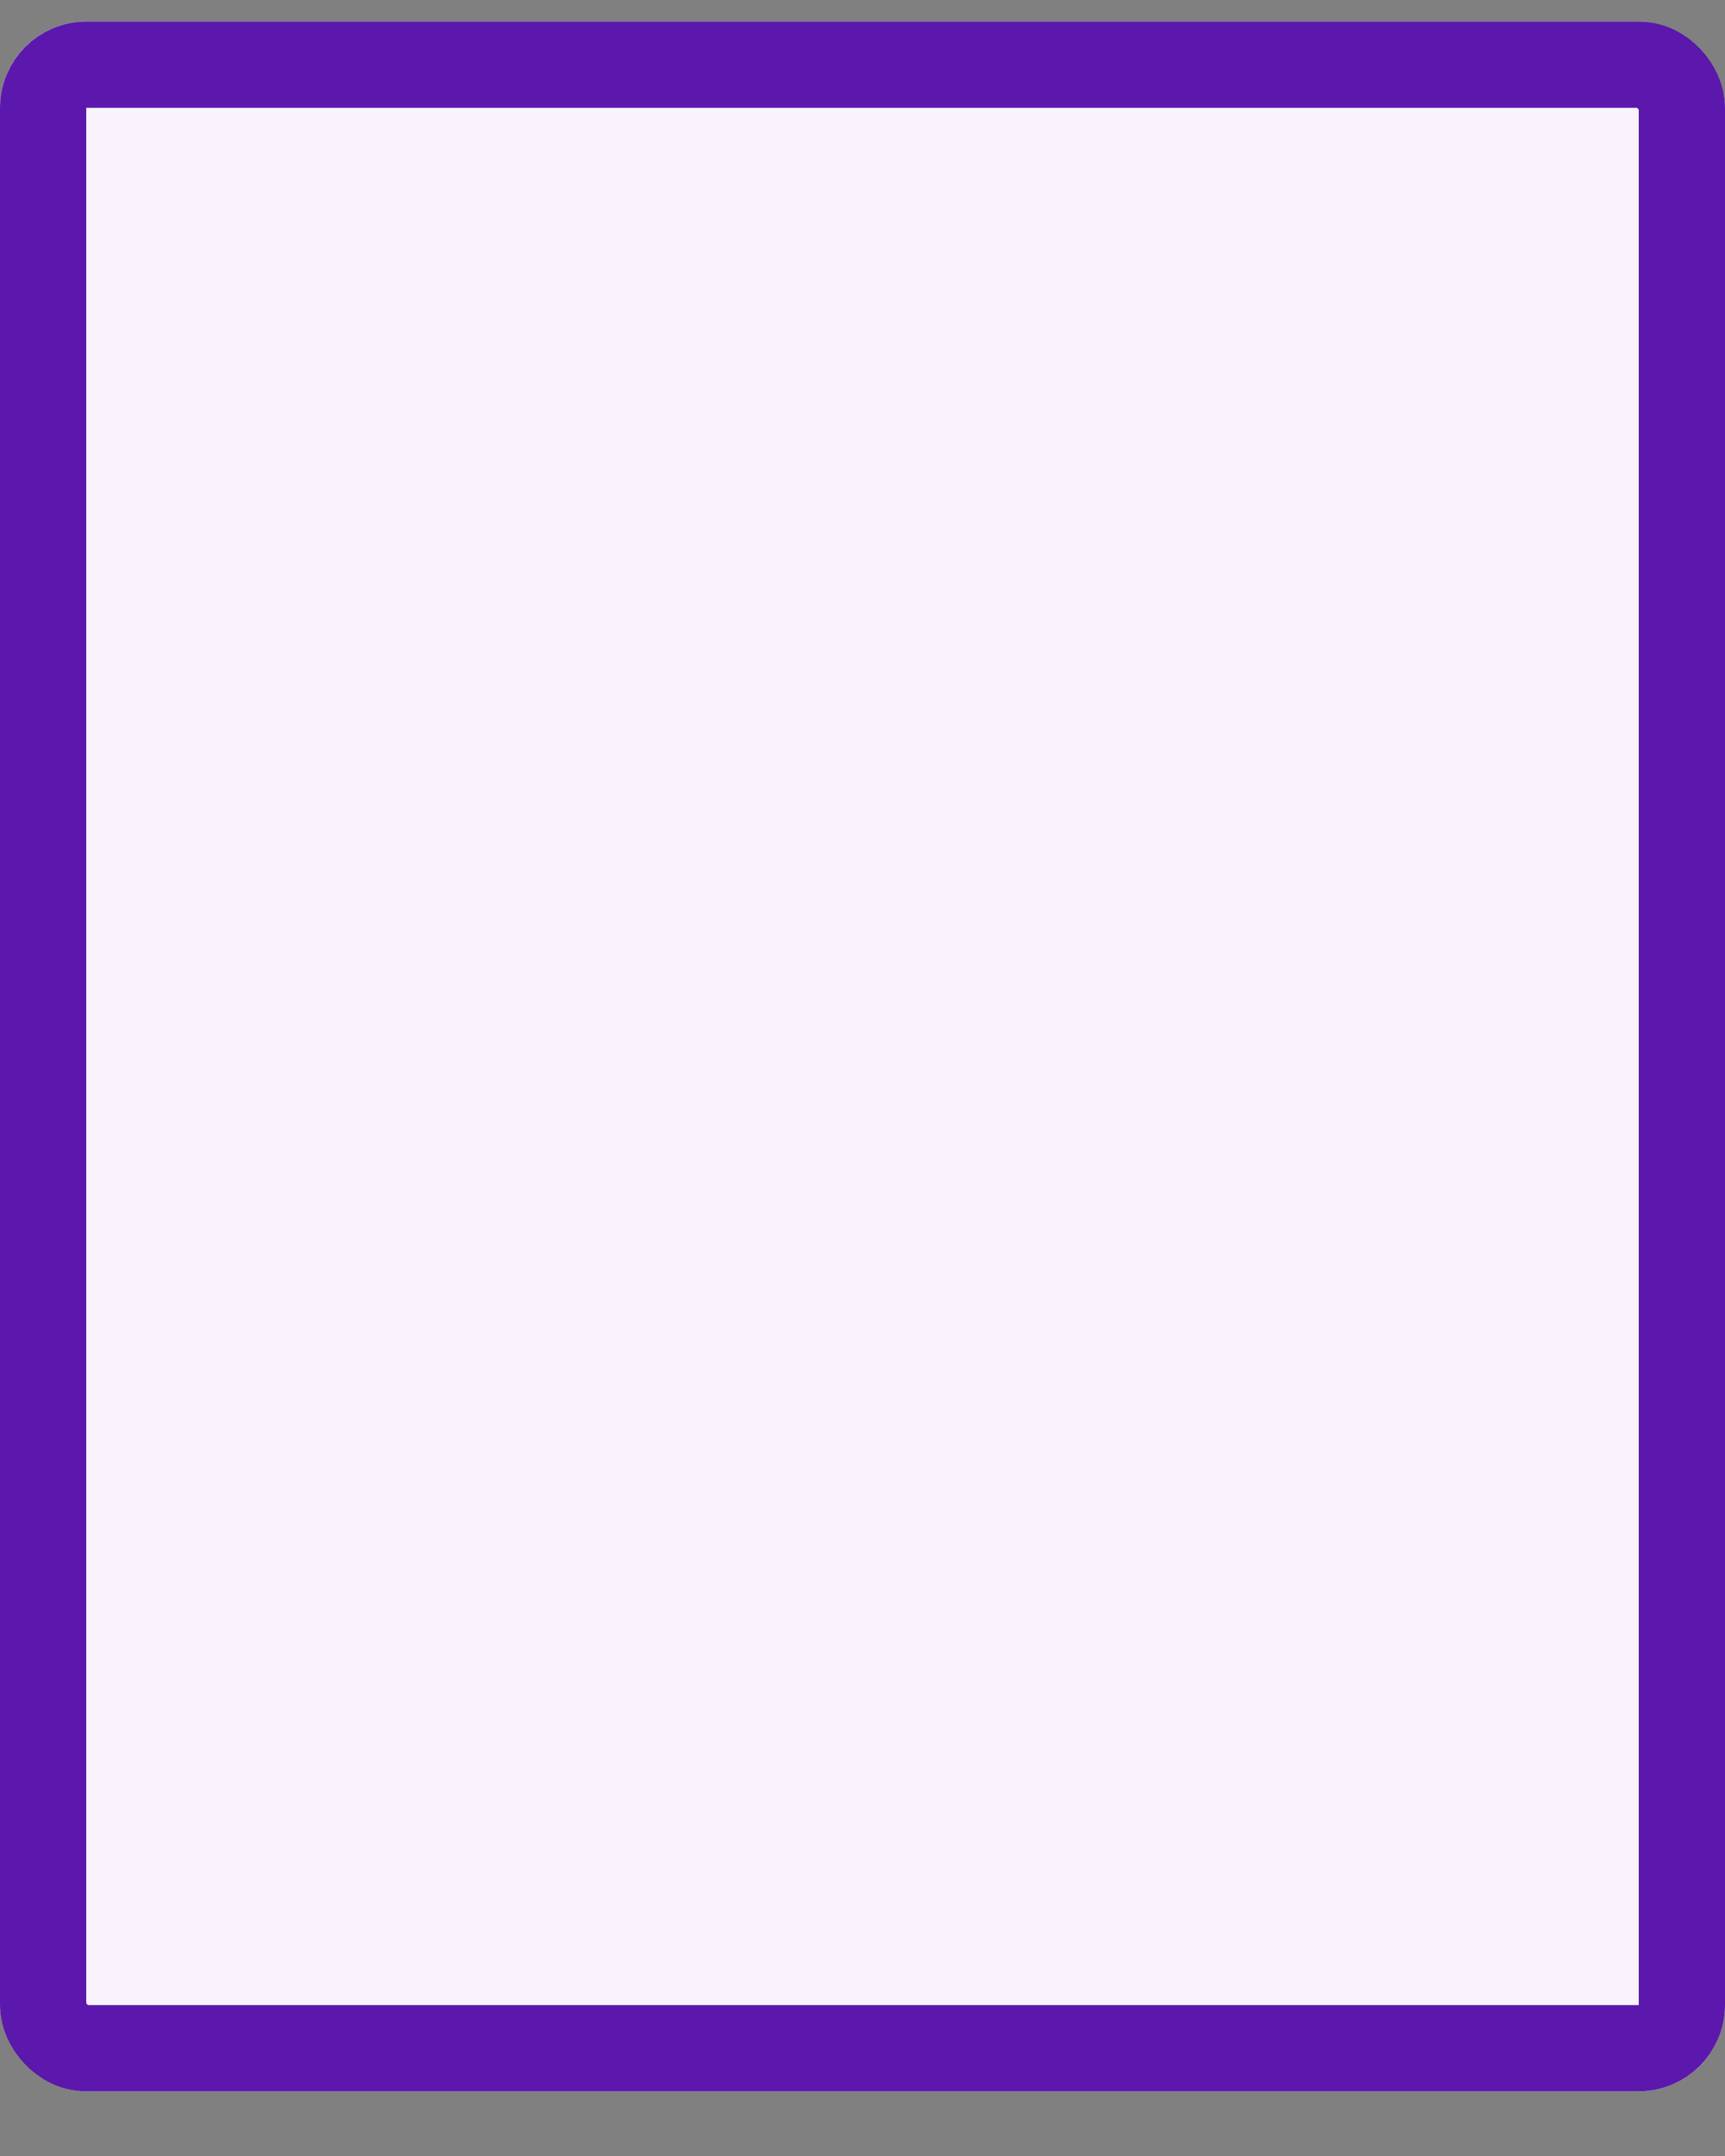
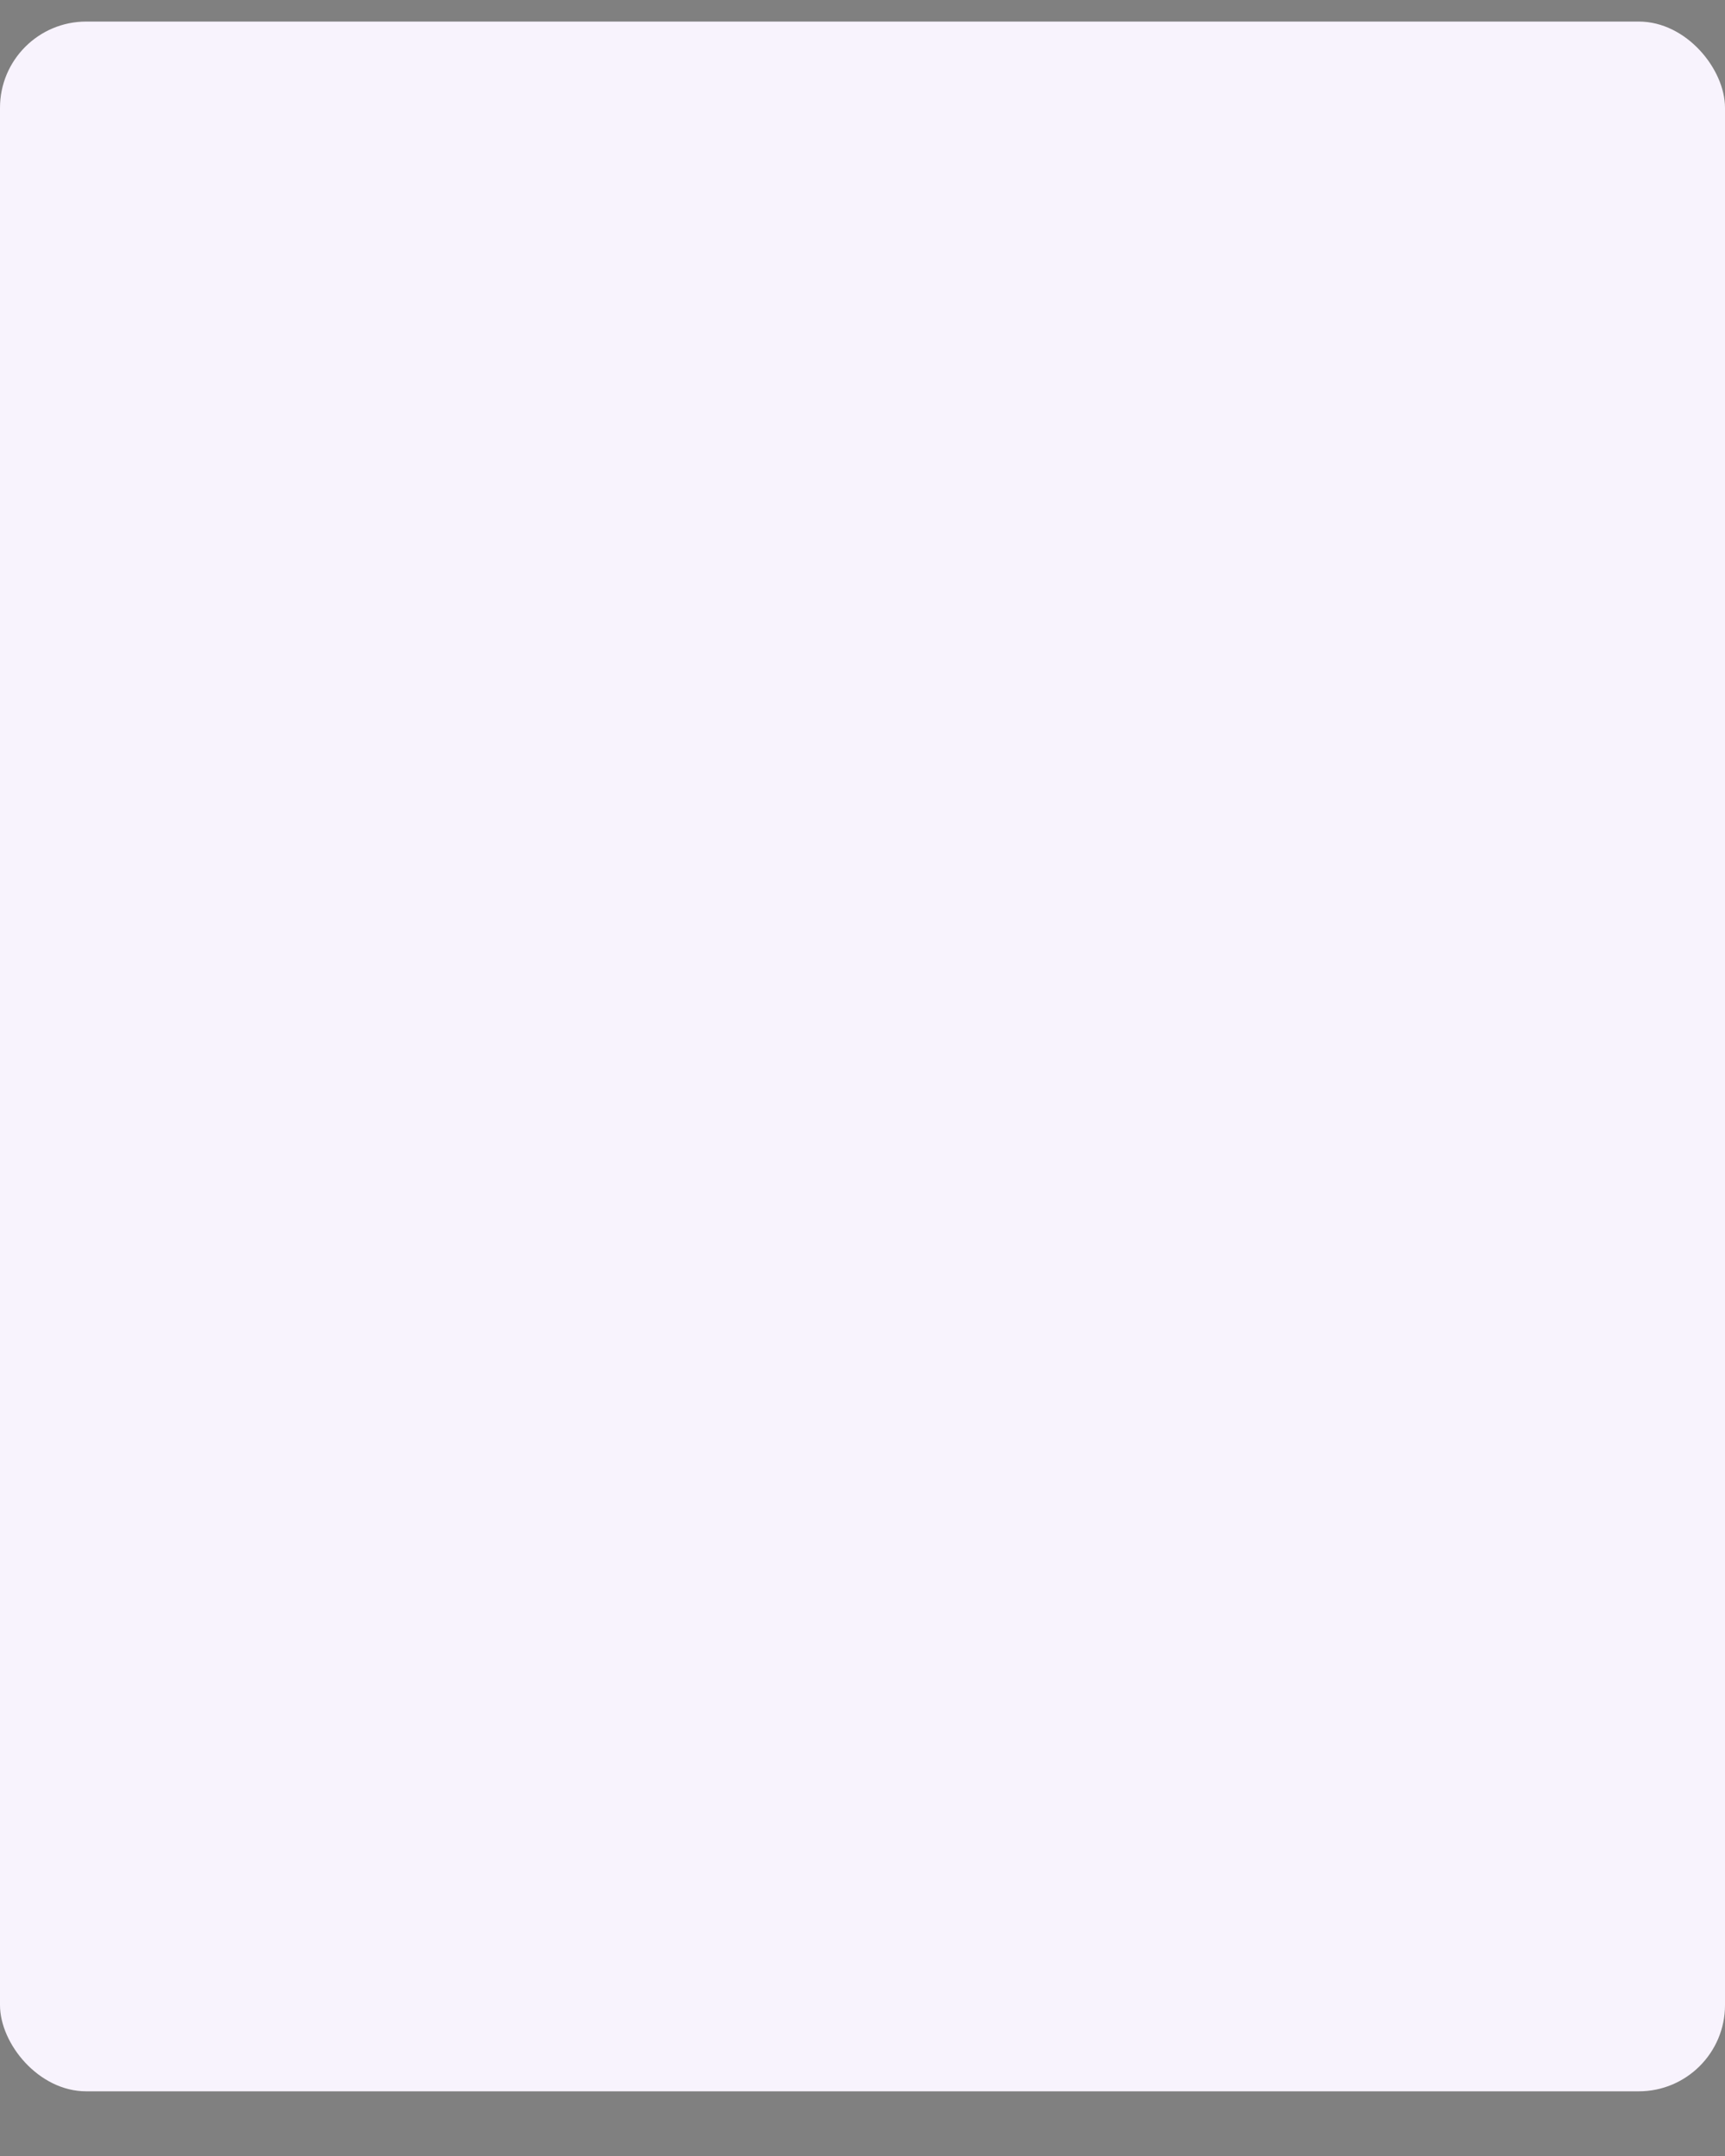
<svg xmlns="http://www.w3.org/2000/svg" width="20" height="25" viewBox="0 0 20 25" fill="none">
  <rect x="0" y="0" width="20" height="25" fill="#808080" stroke="none" />
  <rect y="0.25" width="20" height="24" rx="1" fill="#F8F3FD" />
-   <rect x="0.5" y="0.75" width="19" height="23" rx="0.5" stroke="#540EA8" stroke-opacity="0.953" stroke-linejoin="round" />
</svg>